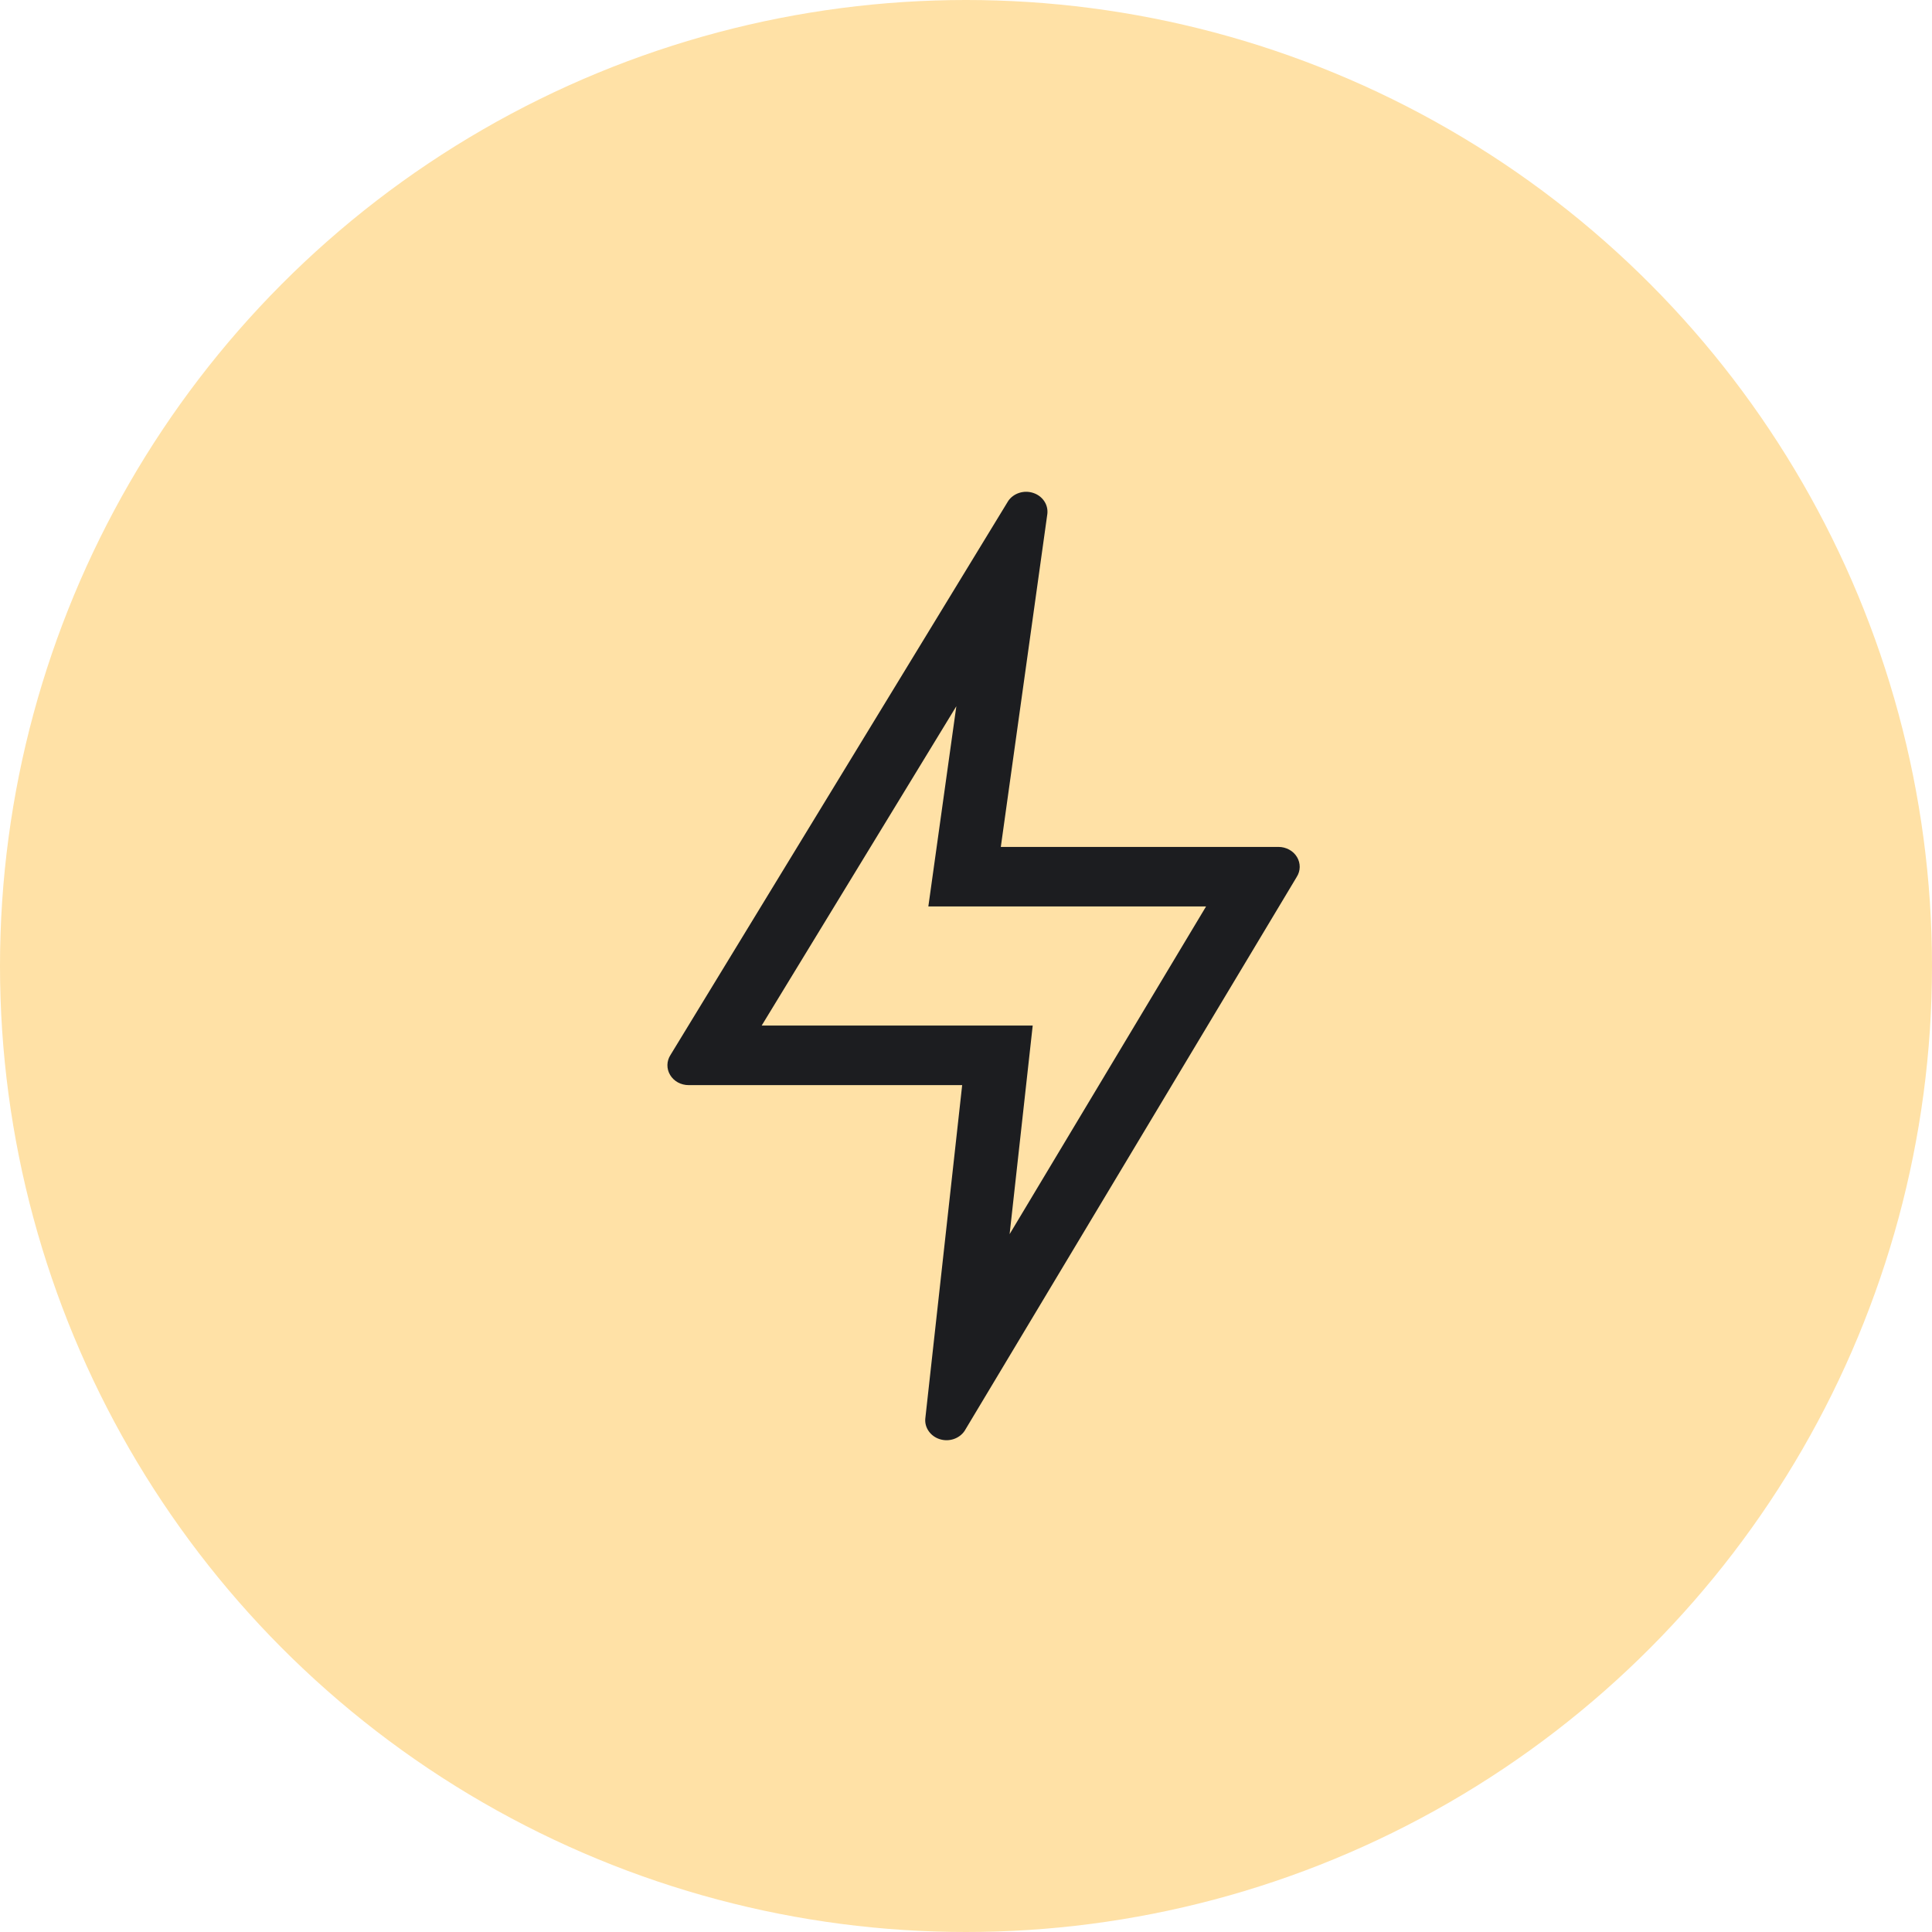
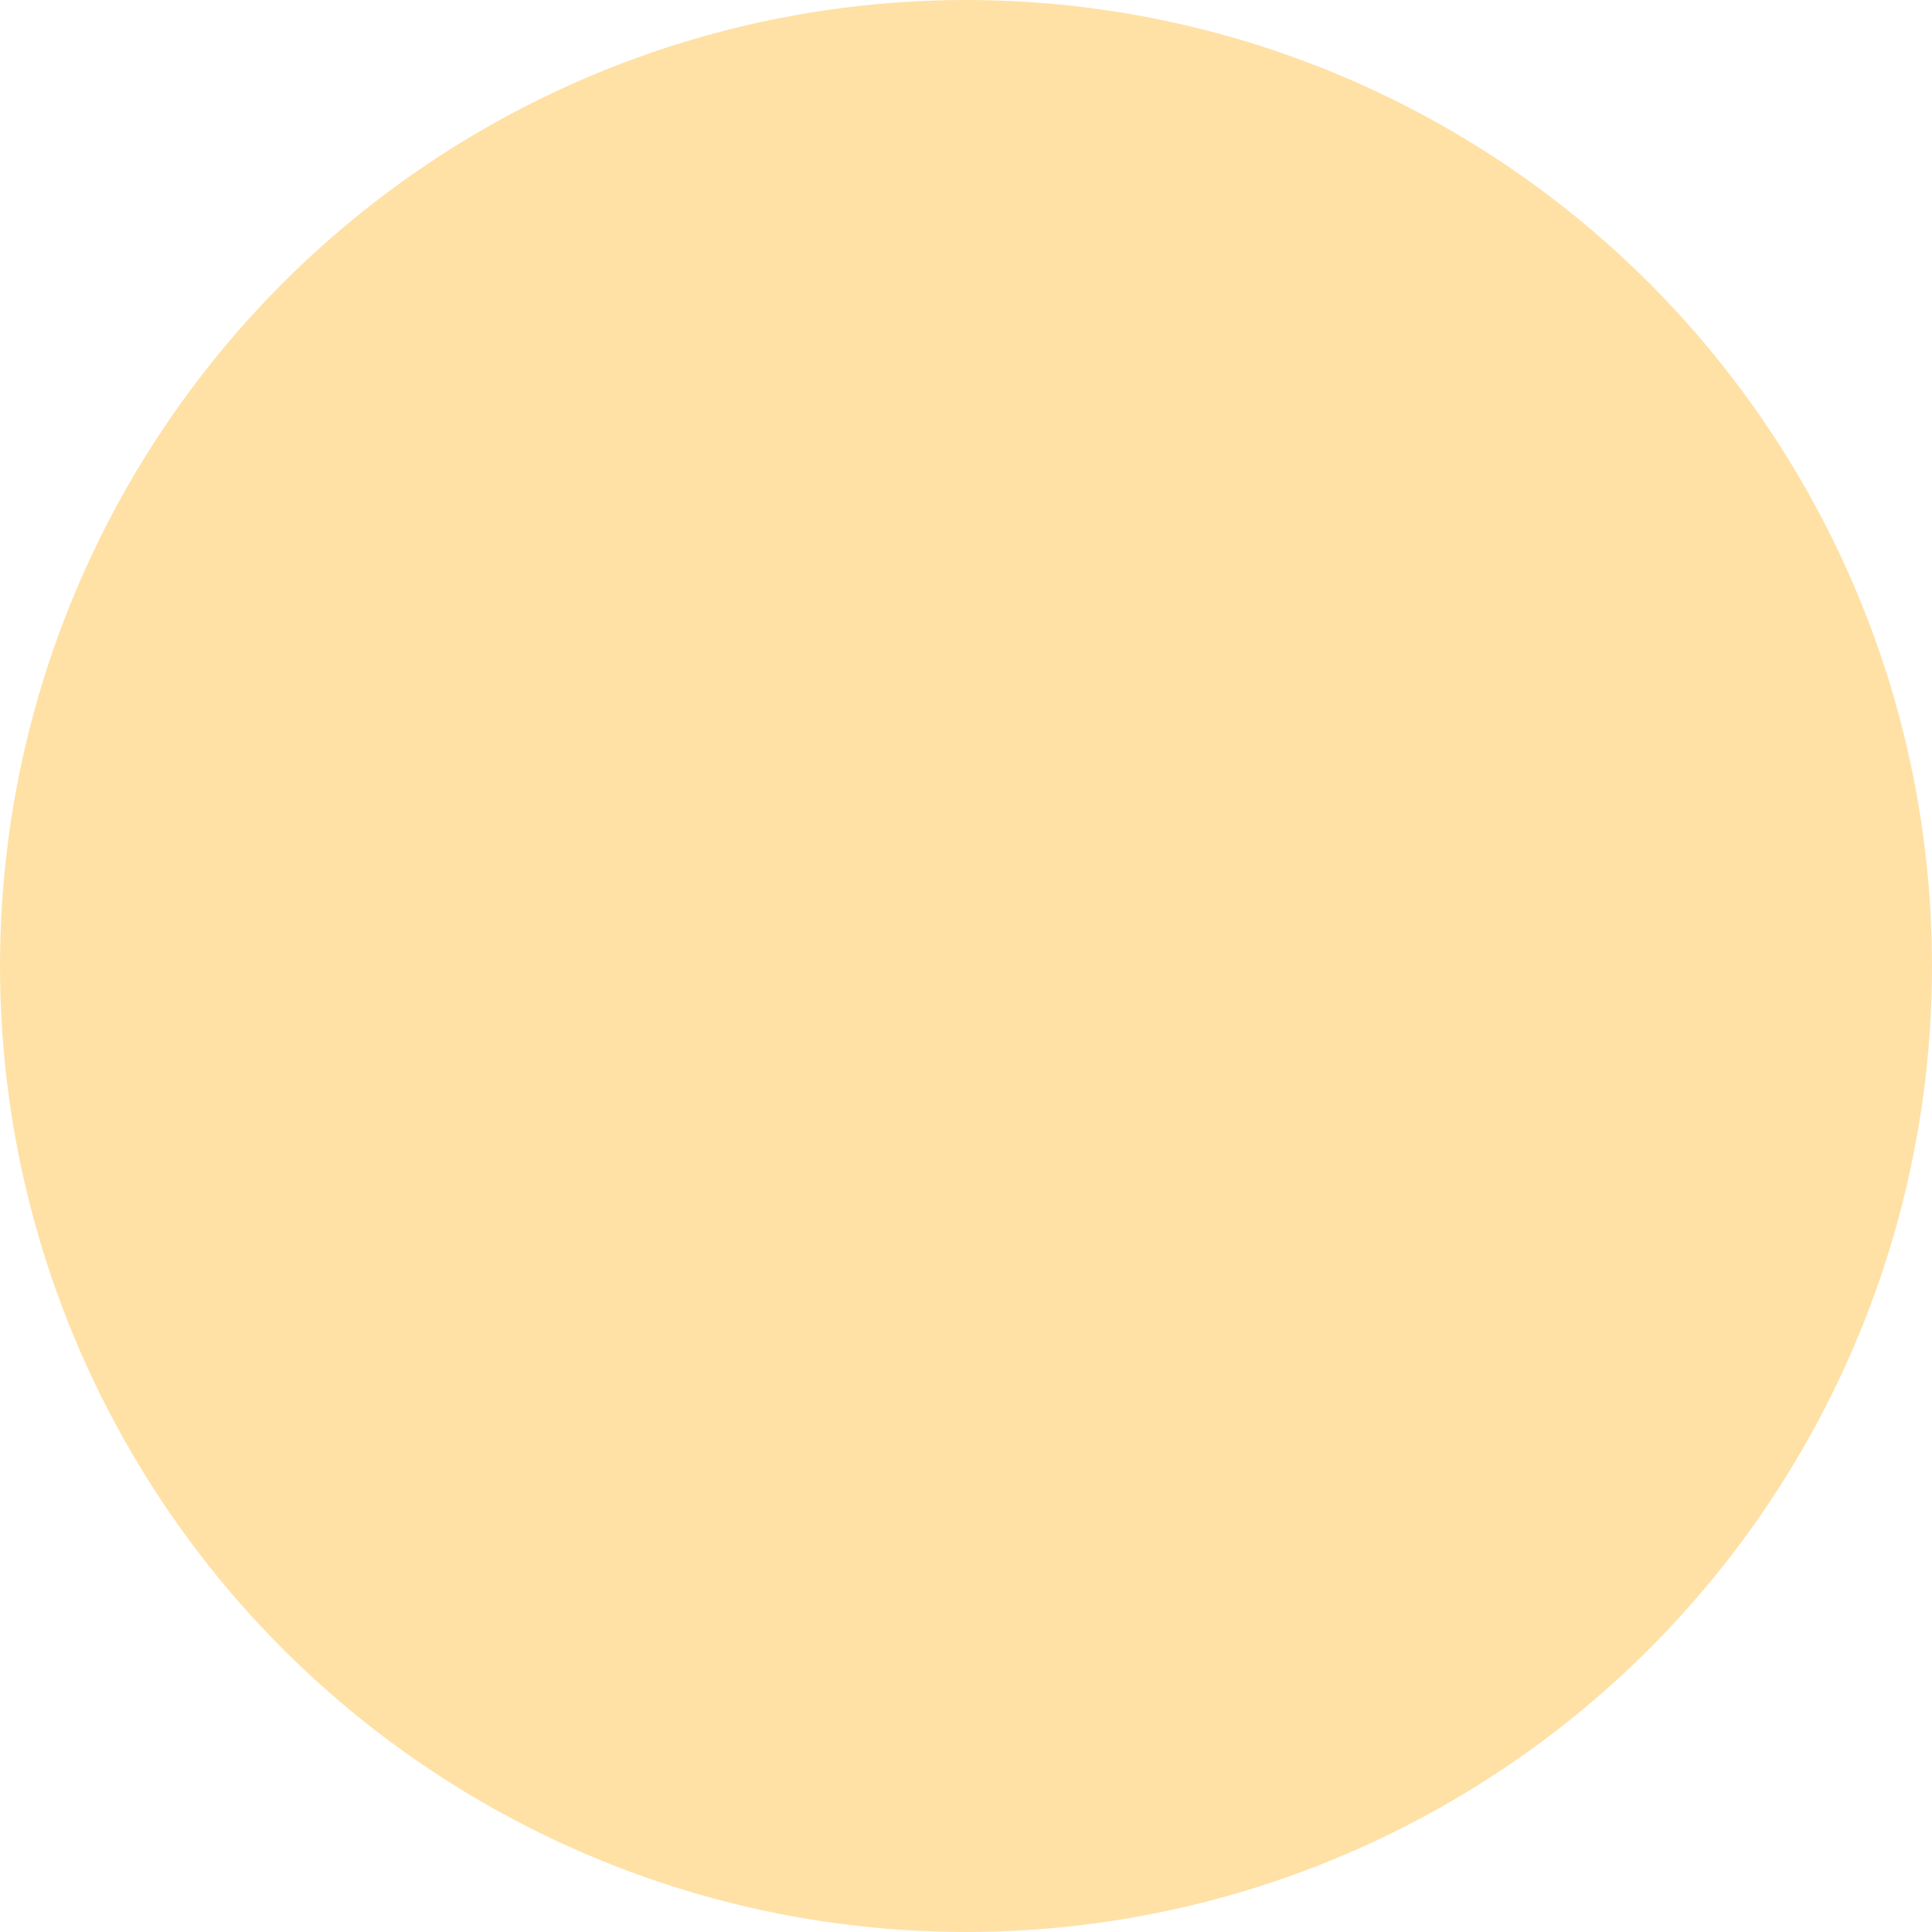
<svg xmlns="http://www.w3.org/2000/svg" width="55" height="55" viewBox="0 0 55 55" fill="none">
  <circle cx="27.5" cy="27.5" r="27.5" fill="#FFE1A6" />
-   <path fill-rule="evenodd" clip-rule="evenodd" d="M36.922 24.397C36.869 24.31 36.793 24.237 36.7 24.187C36.608 24.137 36.503 24.11 36.397 24.11H28.491L29.816 14.628C29.83 14.501 29.799 14.373 29.726 14.265C29.653 14.157 29.544 14.075 29.415 14.033C29.287 13.99 29.147 13.989 29.018 14.03C28.889 14.071 28.778 14.151 28.704 14.258L19.089 30.03C19.033 30.116 19.002 30.214 19 30.314C18.998 30.415 19.024 30.514 19.077 30.602C19.129 30.69 19.206 30.763 19.298 30.814C19.391 30.864 19.496 30.891 19.603 30.891H27.391L26.341 40.388C26.33 40.515 26.366 40.641 26.441 40.746C26.516 40.852 26.626 40.931 26.755 40.971C26.883 41.011 27.022 41.01 27.15 40.967C27.278 40.924 27.386 40.843 27.459 40.736L36.914 24.966C36.969 24.88 36.999 24.782 37 24.682C37.001 24.582 36.974 24.484 36.922 24.397ZM34.334 25.805H26.428L27.225 20.105L21.683 29.196H29.399L28.742 35.133L34.334 25.805Z" fill="#1C1D20" />
</svg>